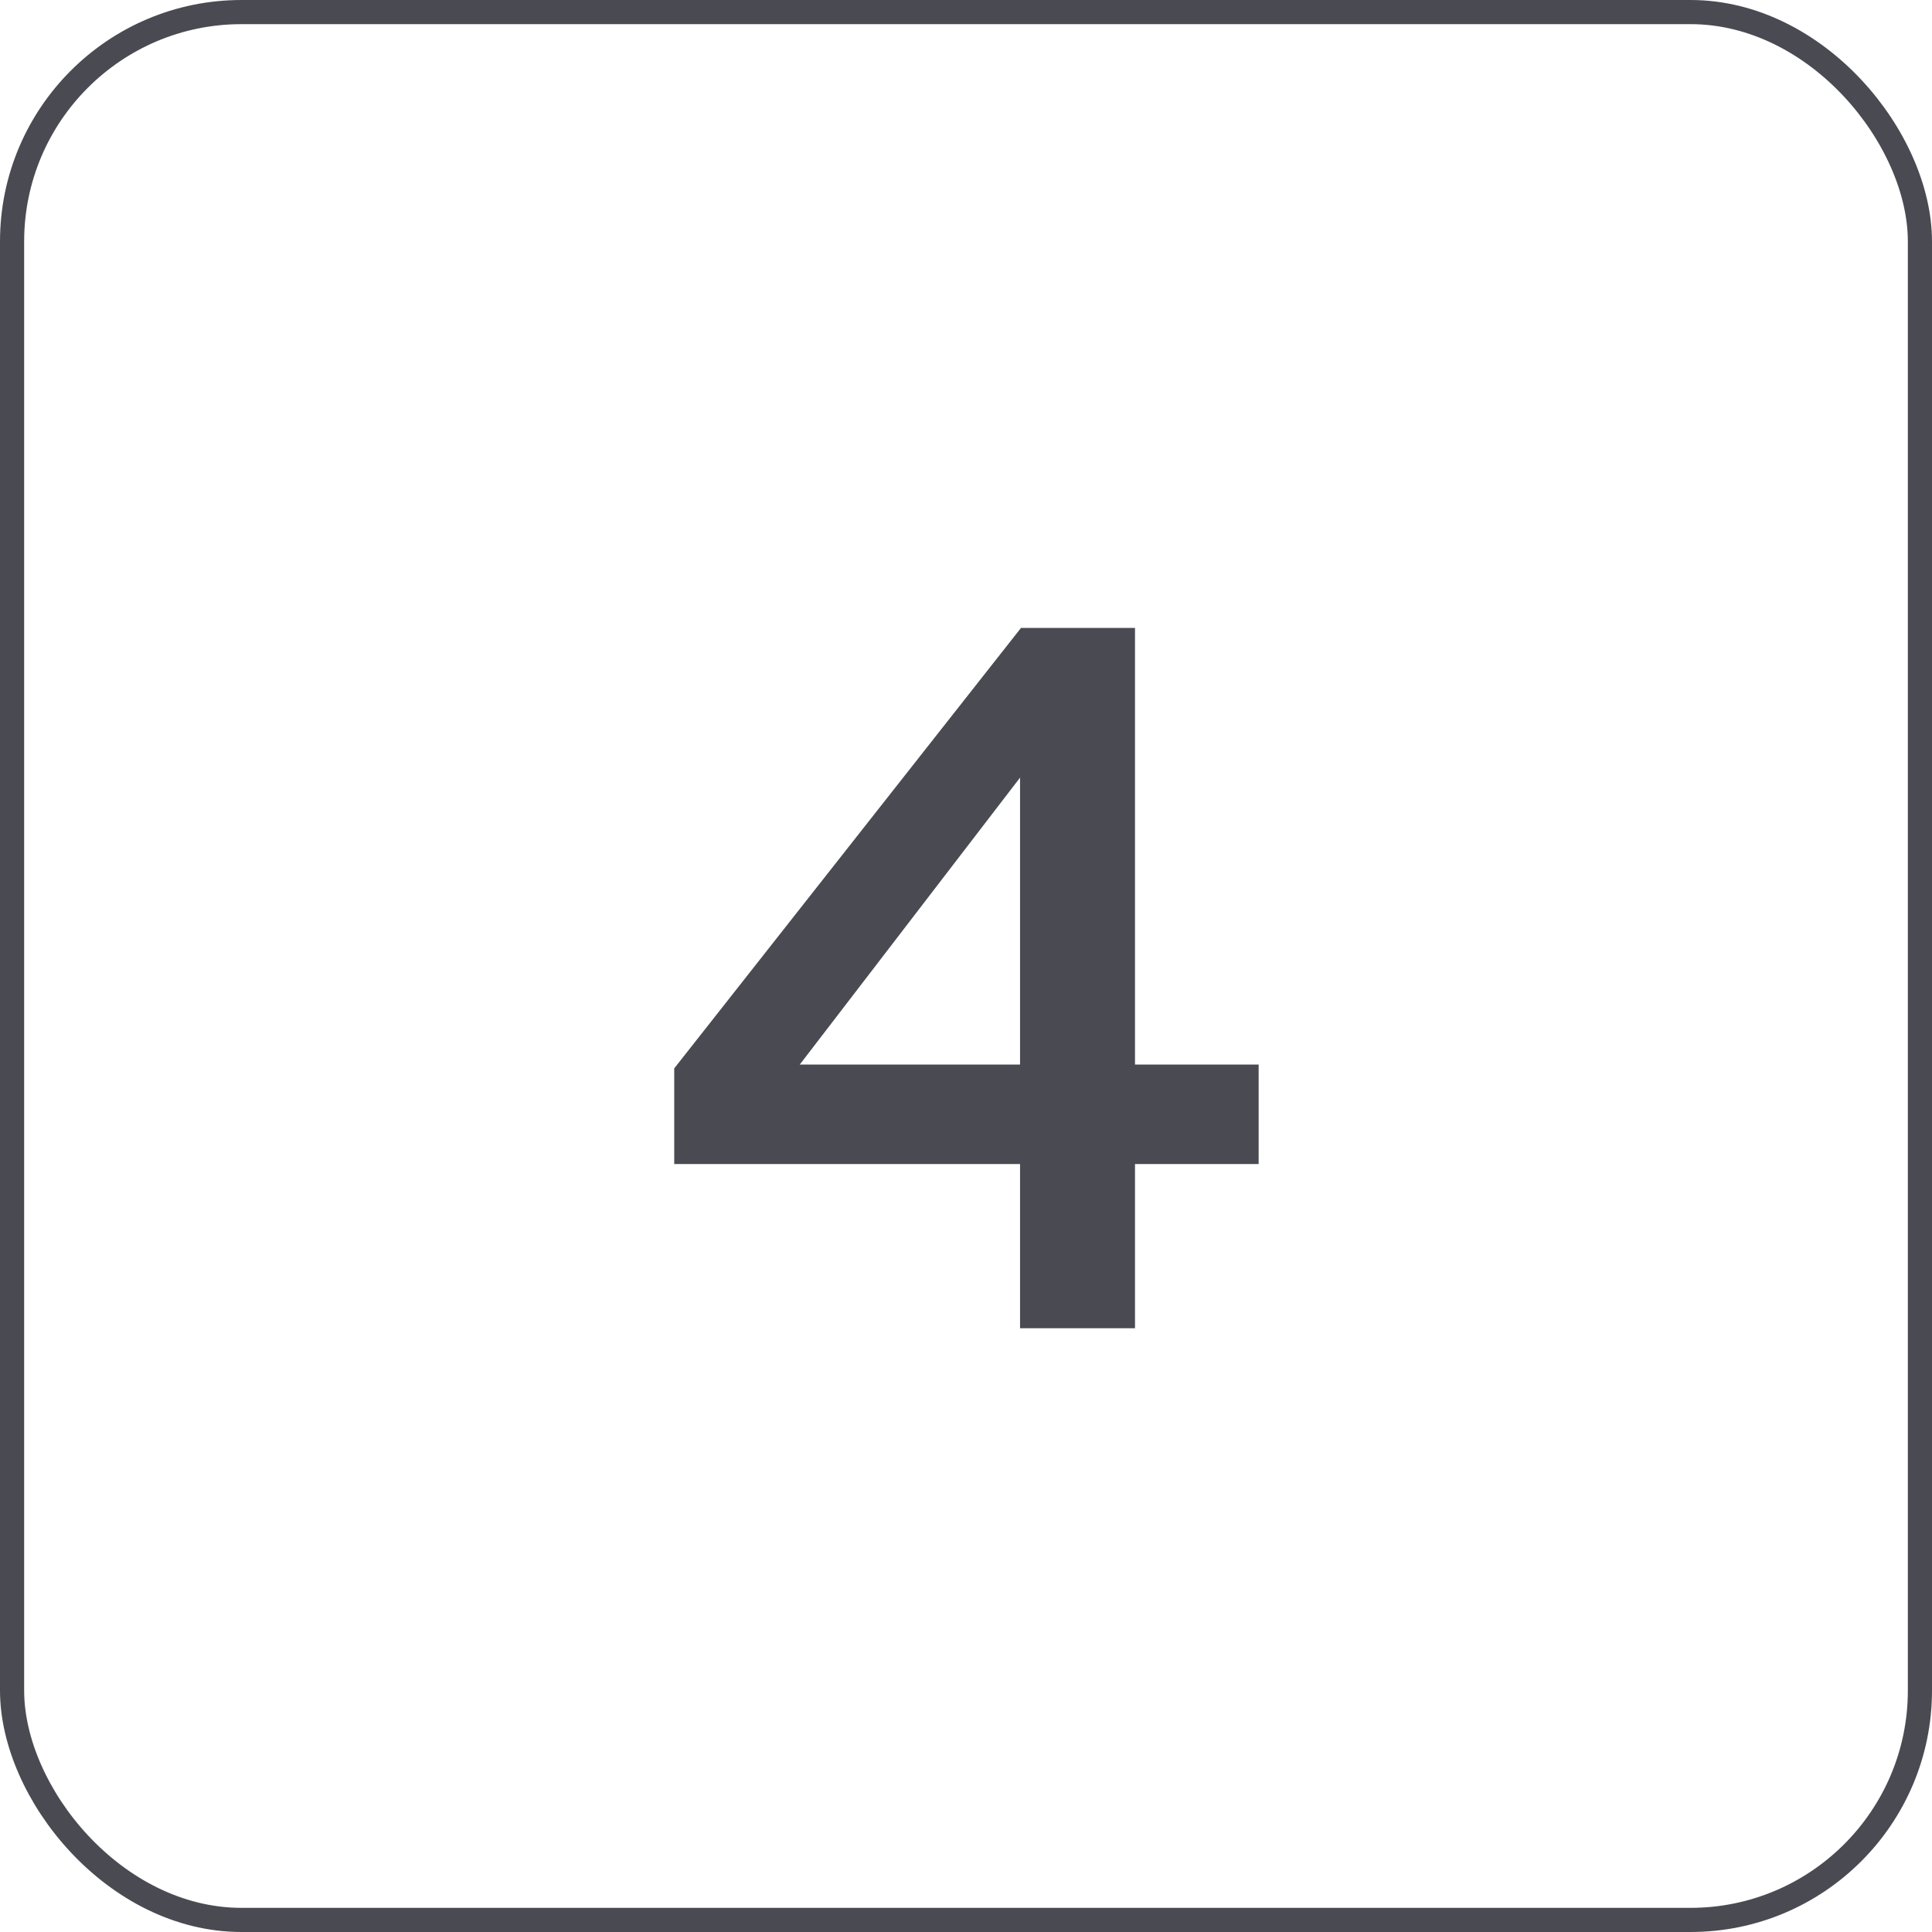
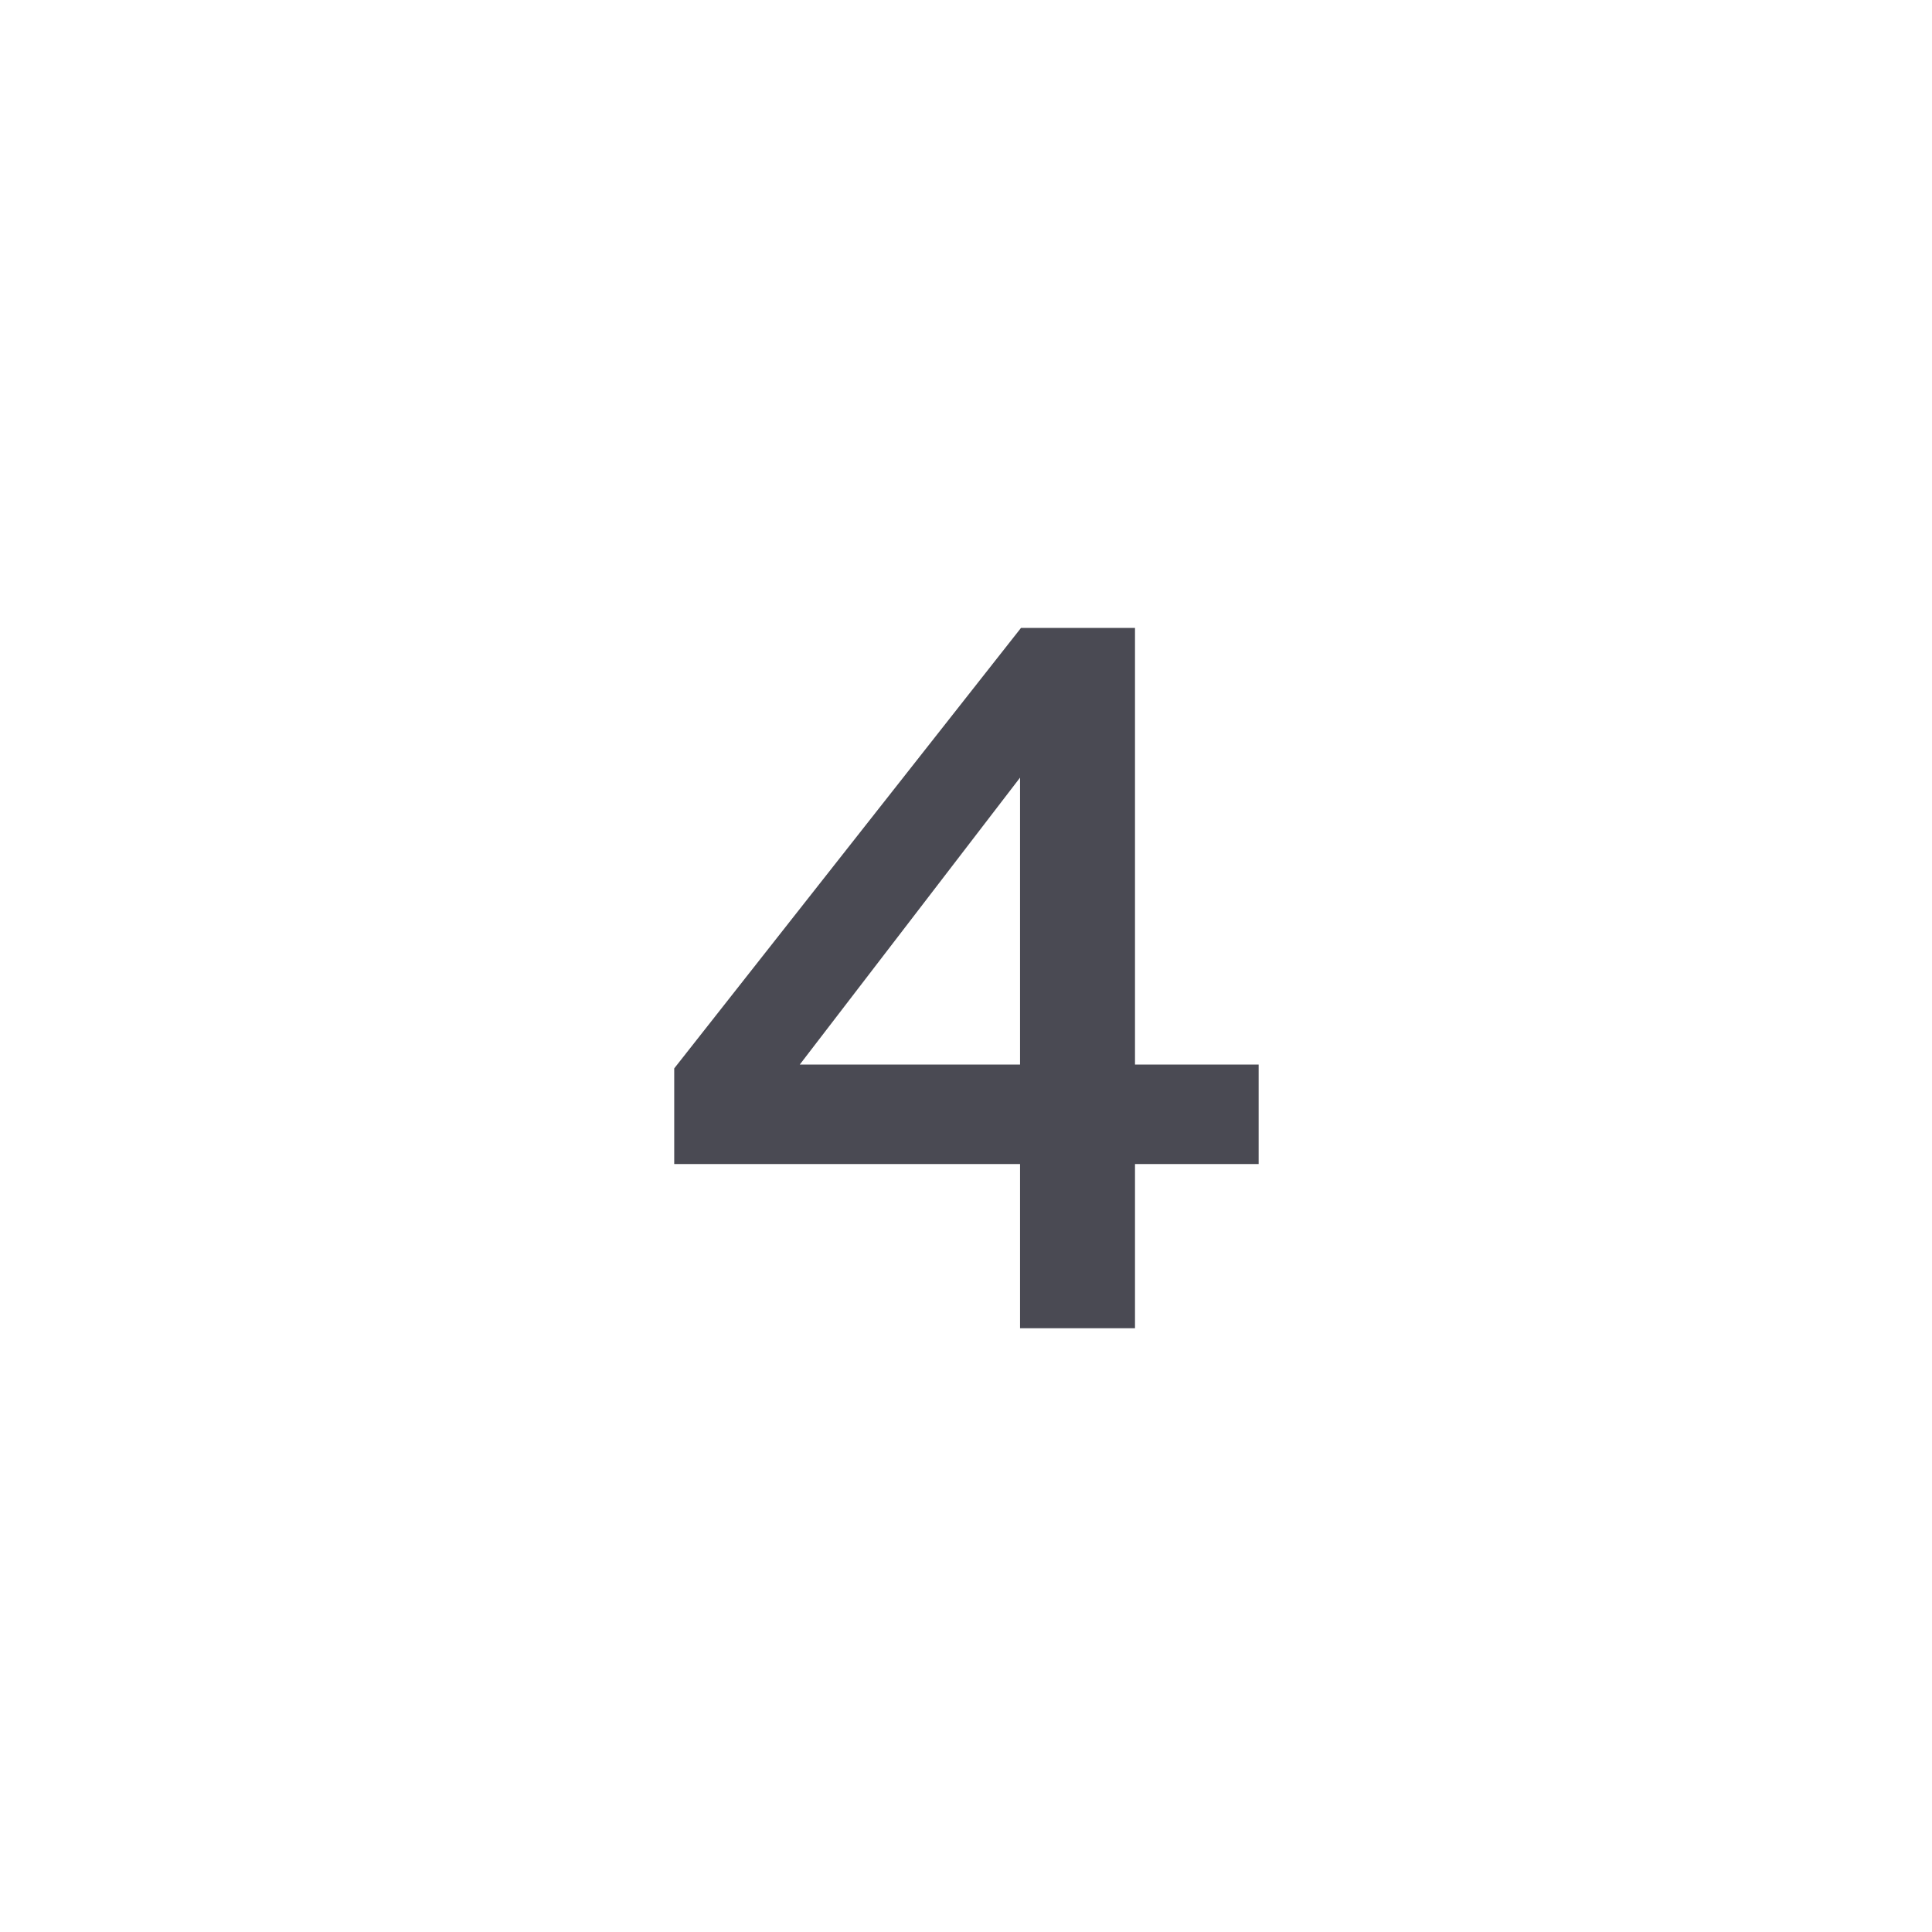
<svg xmlns="http://www.w3.org/2000/svg" width="80" height="80" viewBox="0 0 80 80" fill="none">
  <path d="M42.238 32.2V44.08H33.118L42.238 32.2ZM52.118 44.08H46.998V26H42.278L27.918 44.24V48.2H42.238V55H46.998V48.2H52.118V44.08Z" fill="#4A4A53" />
-   <rect x="0.5" y="0.5" width="79" height="79" rx="9.5" stroke="#4A4A53" />
</svg>